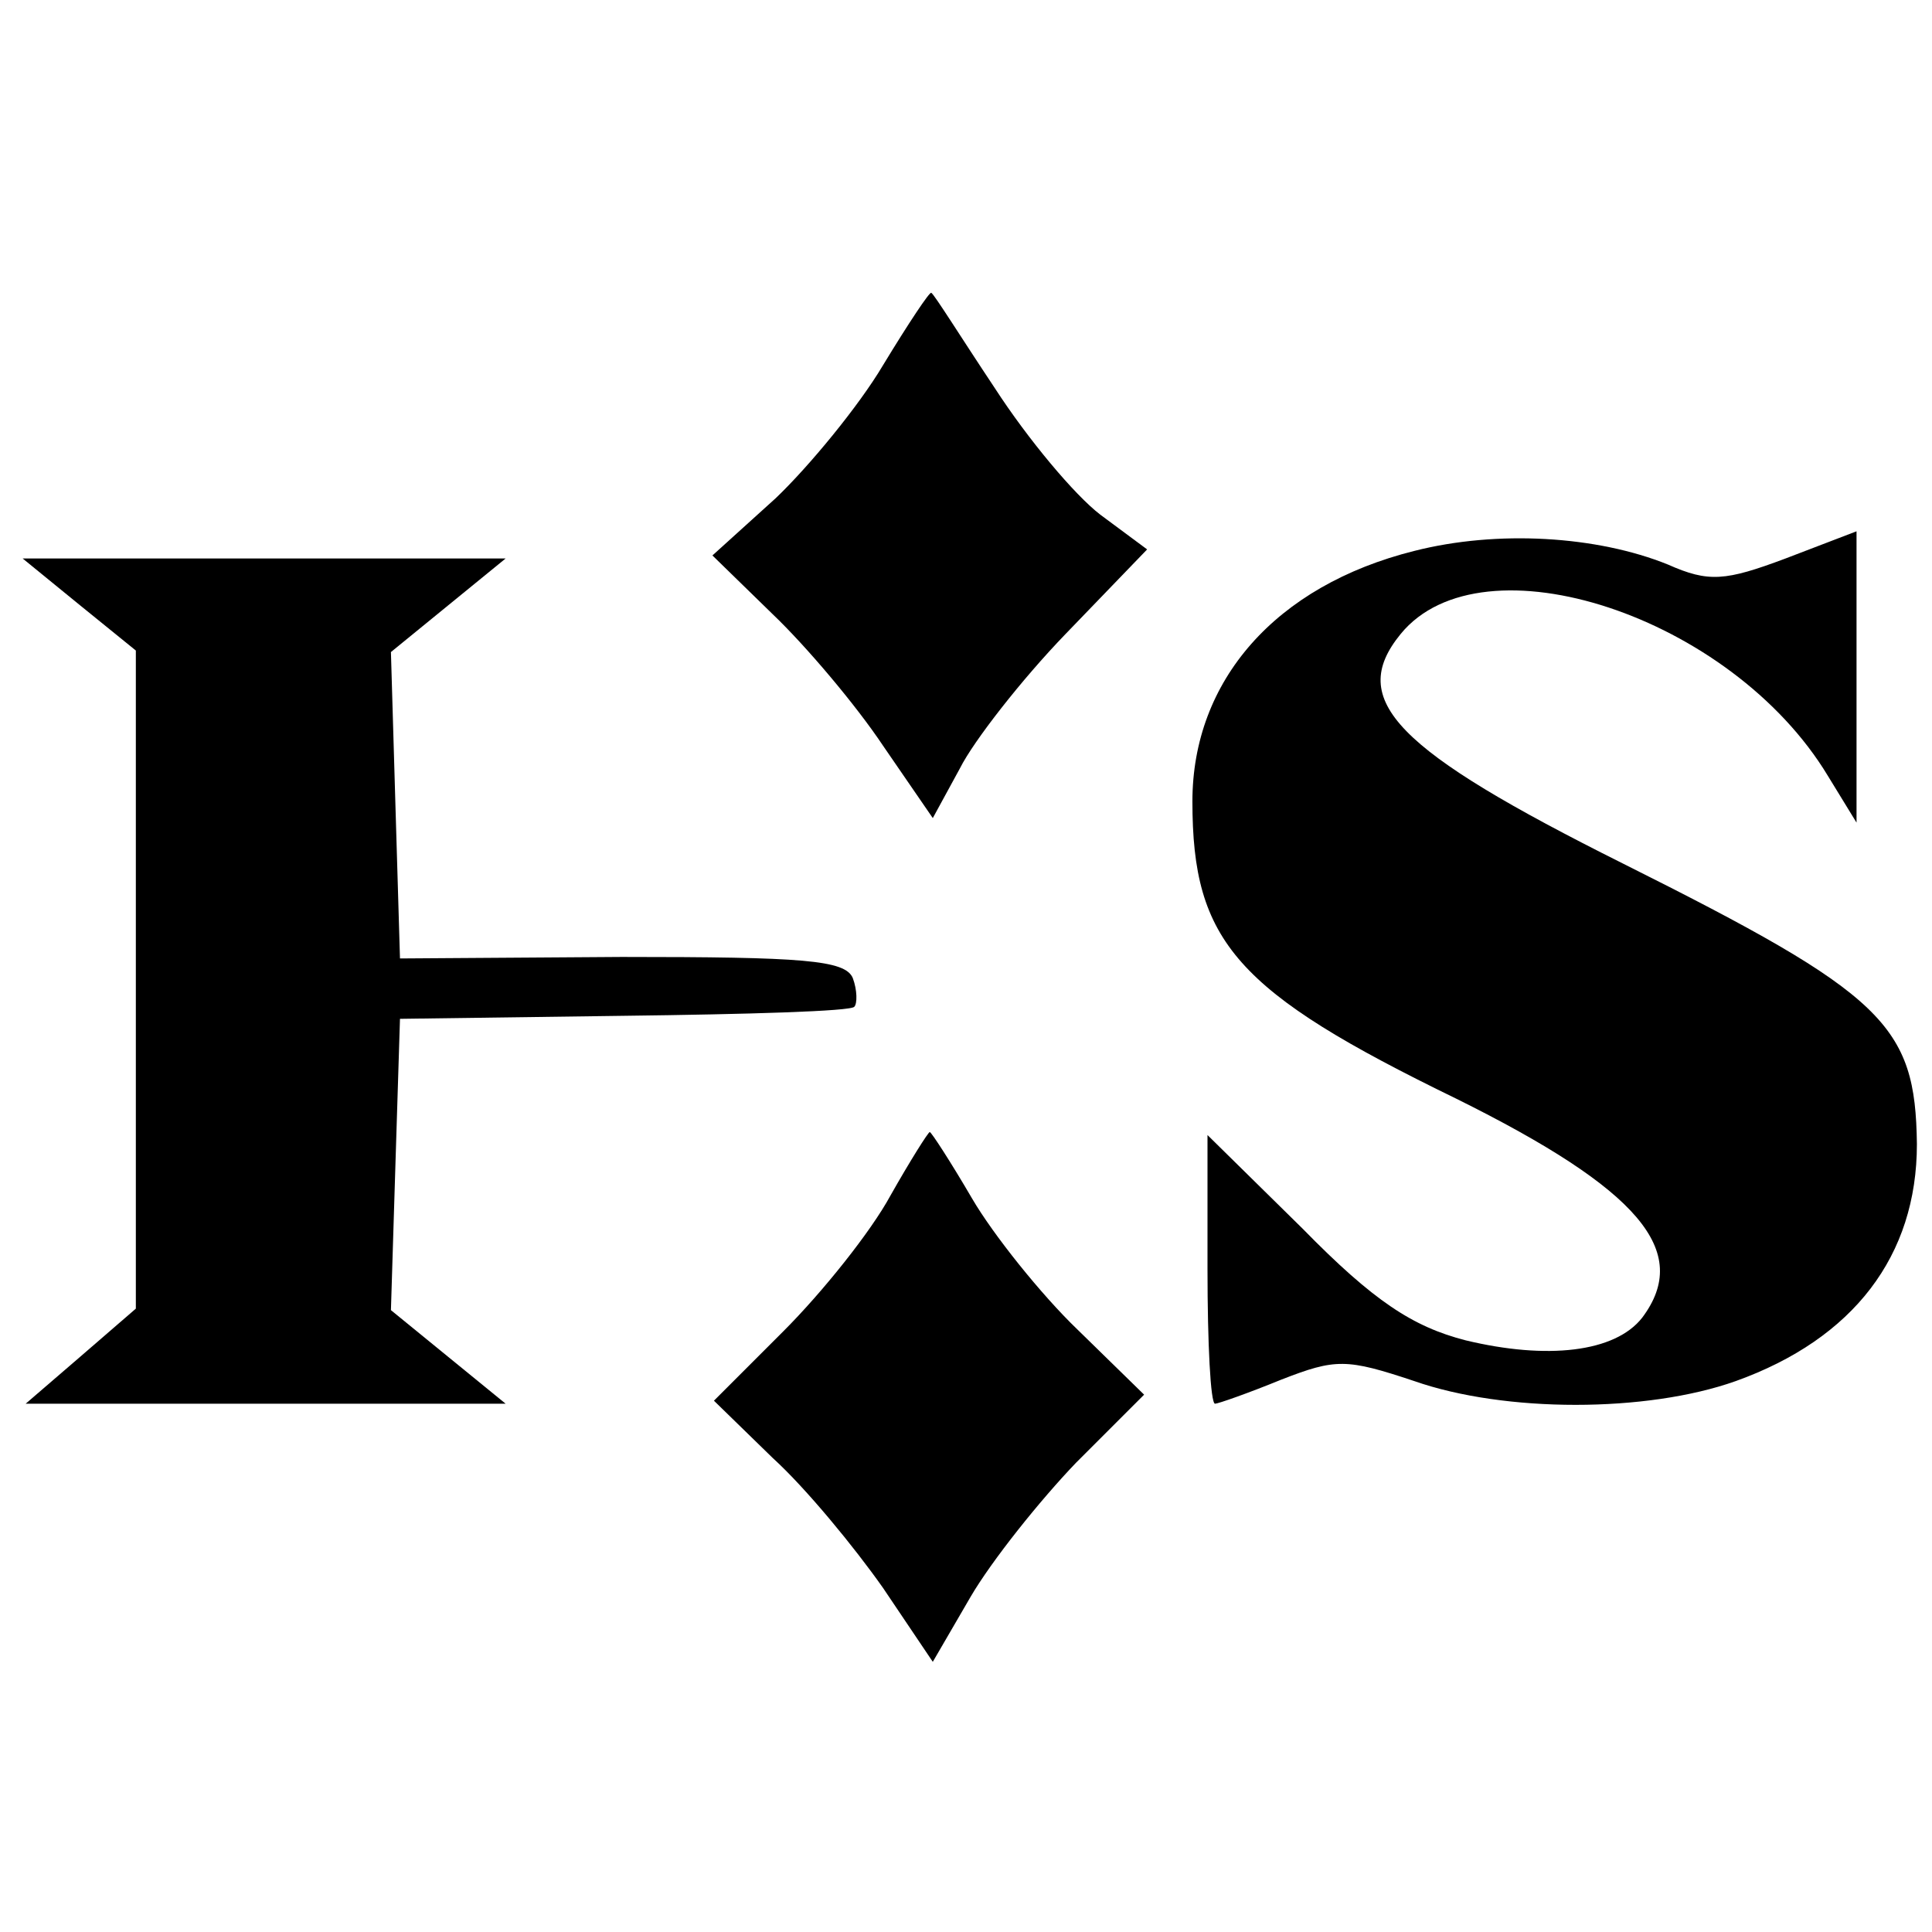
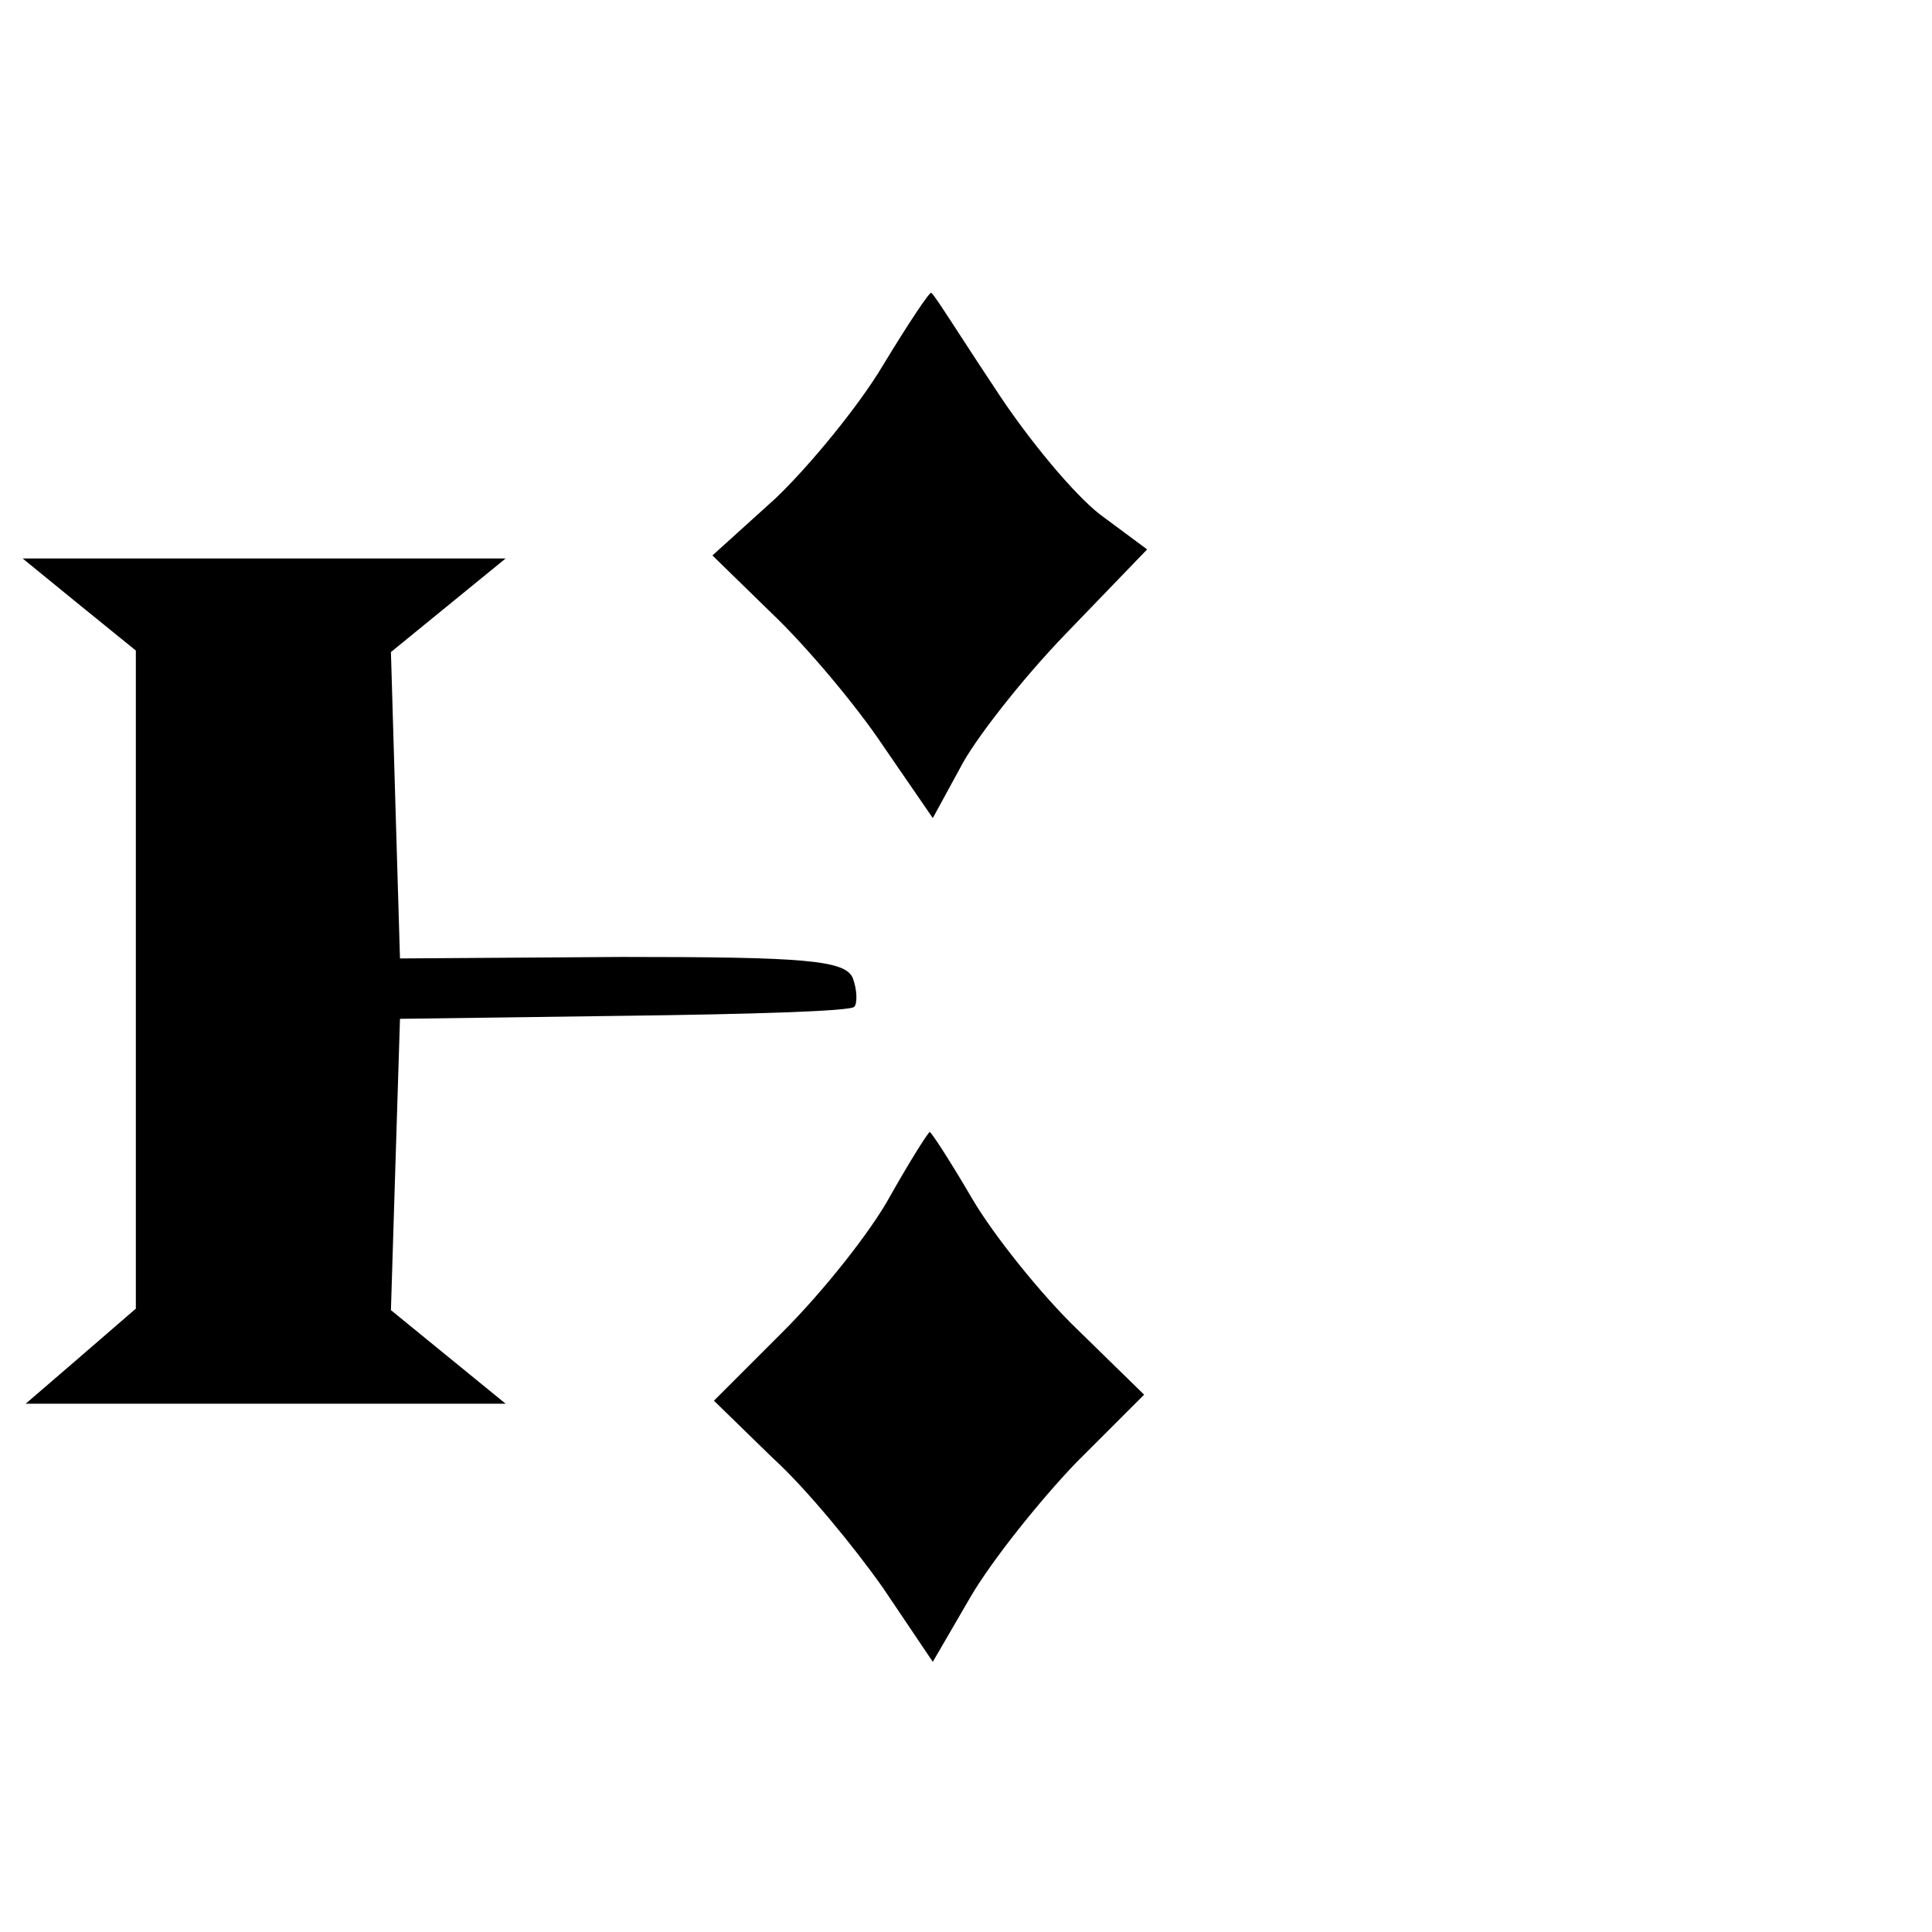
<svg xmlns="http://www.w3.org/2000/svg" version="1.0" width="128pt" height="128pt" viewBox="0 0 128 128" preserveAspectRatio="xMidYMid meet">
  <g transform="translate(0,128) scale(0.1,-0.1)" fill="#000000" stroke="none">
-     <path d="M585 1038 c-16 -27 -49 -67 -71 -88 l-42 -38 40 -39 c22 -21 55 -60 73 -87 l33 -48 18 33 c9 18 41 59 70 89 l54 56 -31 23 c-17 13 -48 50 -70 84 -22 33 -40 62 -42 63 -1 1 -15 -20 -32 -48z" />
-     <path d="M937 915 c-92 -23 -147 -86 -147 -166 0 -93 29 -126 175 -197 121 -60 156 -101 123 -145 -18 -23 -63 -28 -117 -15 -35 9 -61 26 -108 74 l-63 62 0 -89 c0 -49 2 -89 5 -89 2 0 22 7 44 16 36 14 43 14 88 -1 60 -21 154 -21 213 0 78 28 120 83 120 157 -1 79 -21 99 -195 186 -150 75 -183 108 -147 152 54 66 219 12 283 -94 l19 -31 0 97 0 96 -47 -18 c-40 -15 -51 -16 -78 -4 -47 19 -113 23 -168 9z" />
+     <path d="M585 1038 c-16 -27 -49 -67 -71 -88 l-42 -38 40 -39 c22 -21 55 -60 73 -87 l33 -48 18 33 c9 18 41 59 70 89 l54 56 -31 23 c-17 13 -48 50 -70 84 -22 33 -40 62 -42 63 -1 1 -15 -20 -32 -48" />
    <path d="M53 879 l37 -30 0 -218 0 -218 -37 -32 -36 -31 159 0 159 0 -38 31 -38 31 3 97 3 96 148 2 c82 1 151 3 153 6 2 2 2 11 -1 19 -5 12 -33 14 -153 14 l-147 -1 -3 101 -3 102 38 31 38 31 -160 0 -160 0 38 -31z" />
    <path d="M590 488 c-13 -24 -45 -64 -71 -90 l-46 -46 39 -38 c22 -20 54 -59 73 -86 l33 -49 25 43 c14 24 46 64 70 89 l45 45 -44 43 c-24 23 -56 63 -70 87 -14 24 -27 44 -28 44 -1 0 -13 -19 -26 -42z" />
  </g>
</svg>